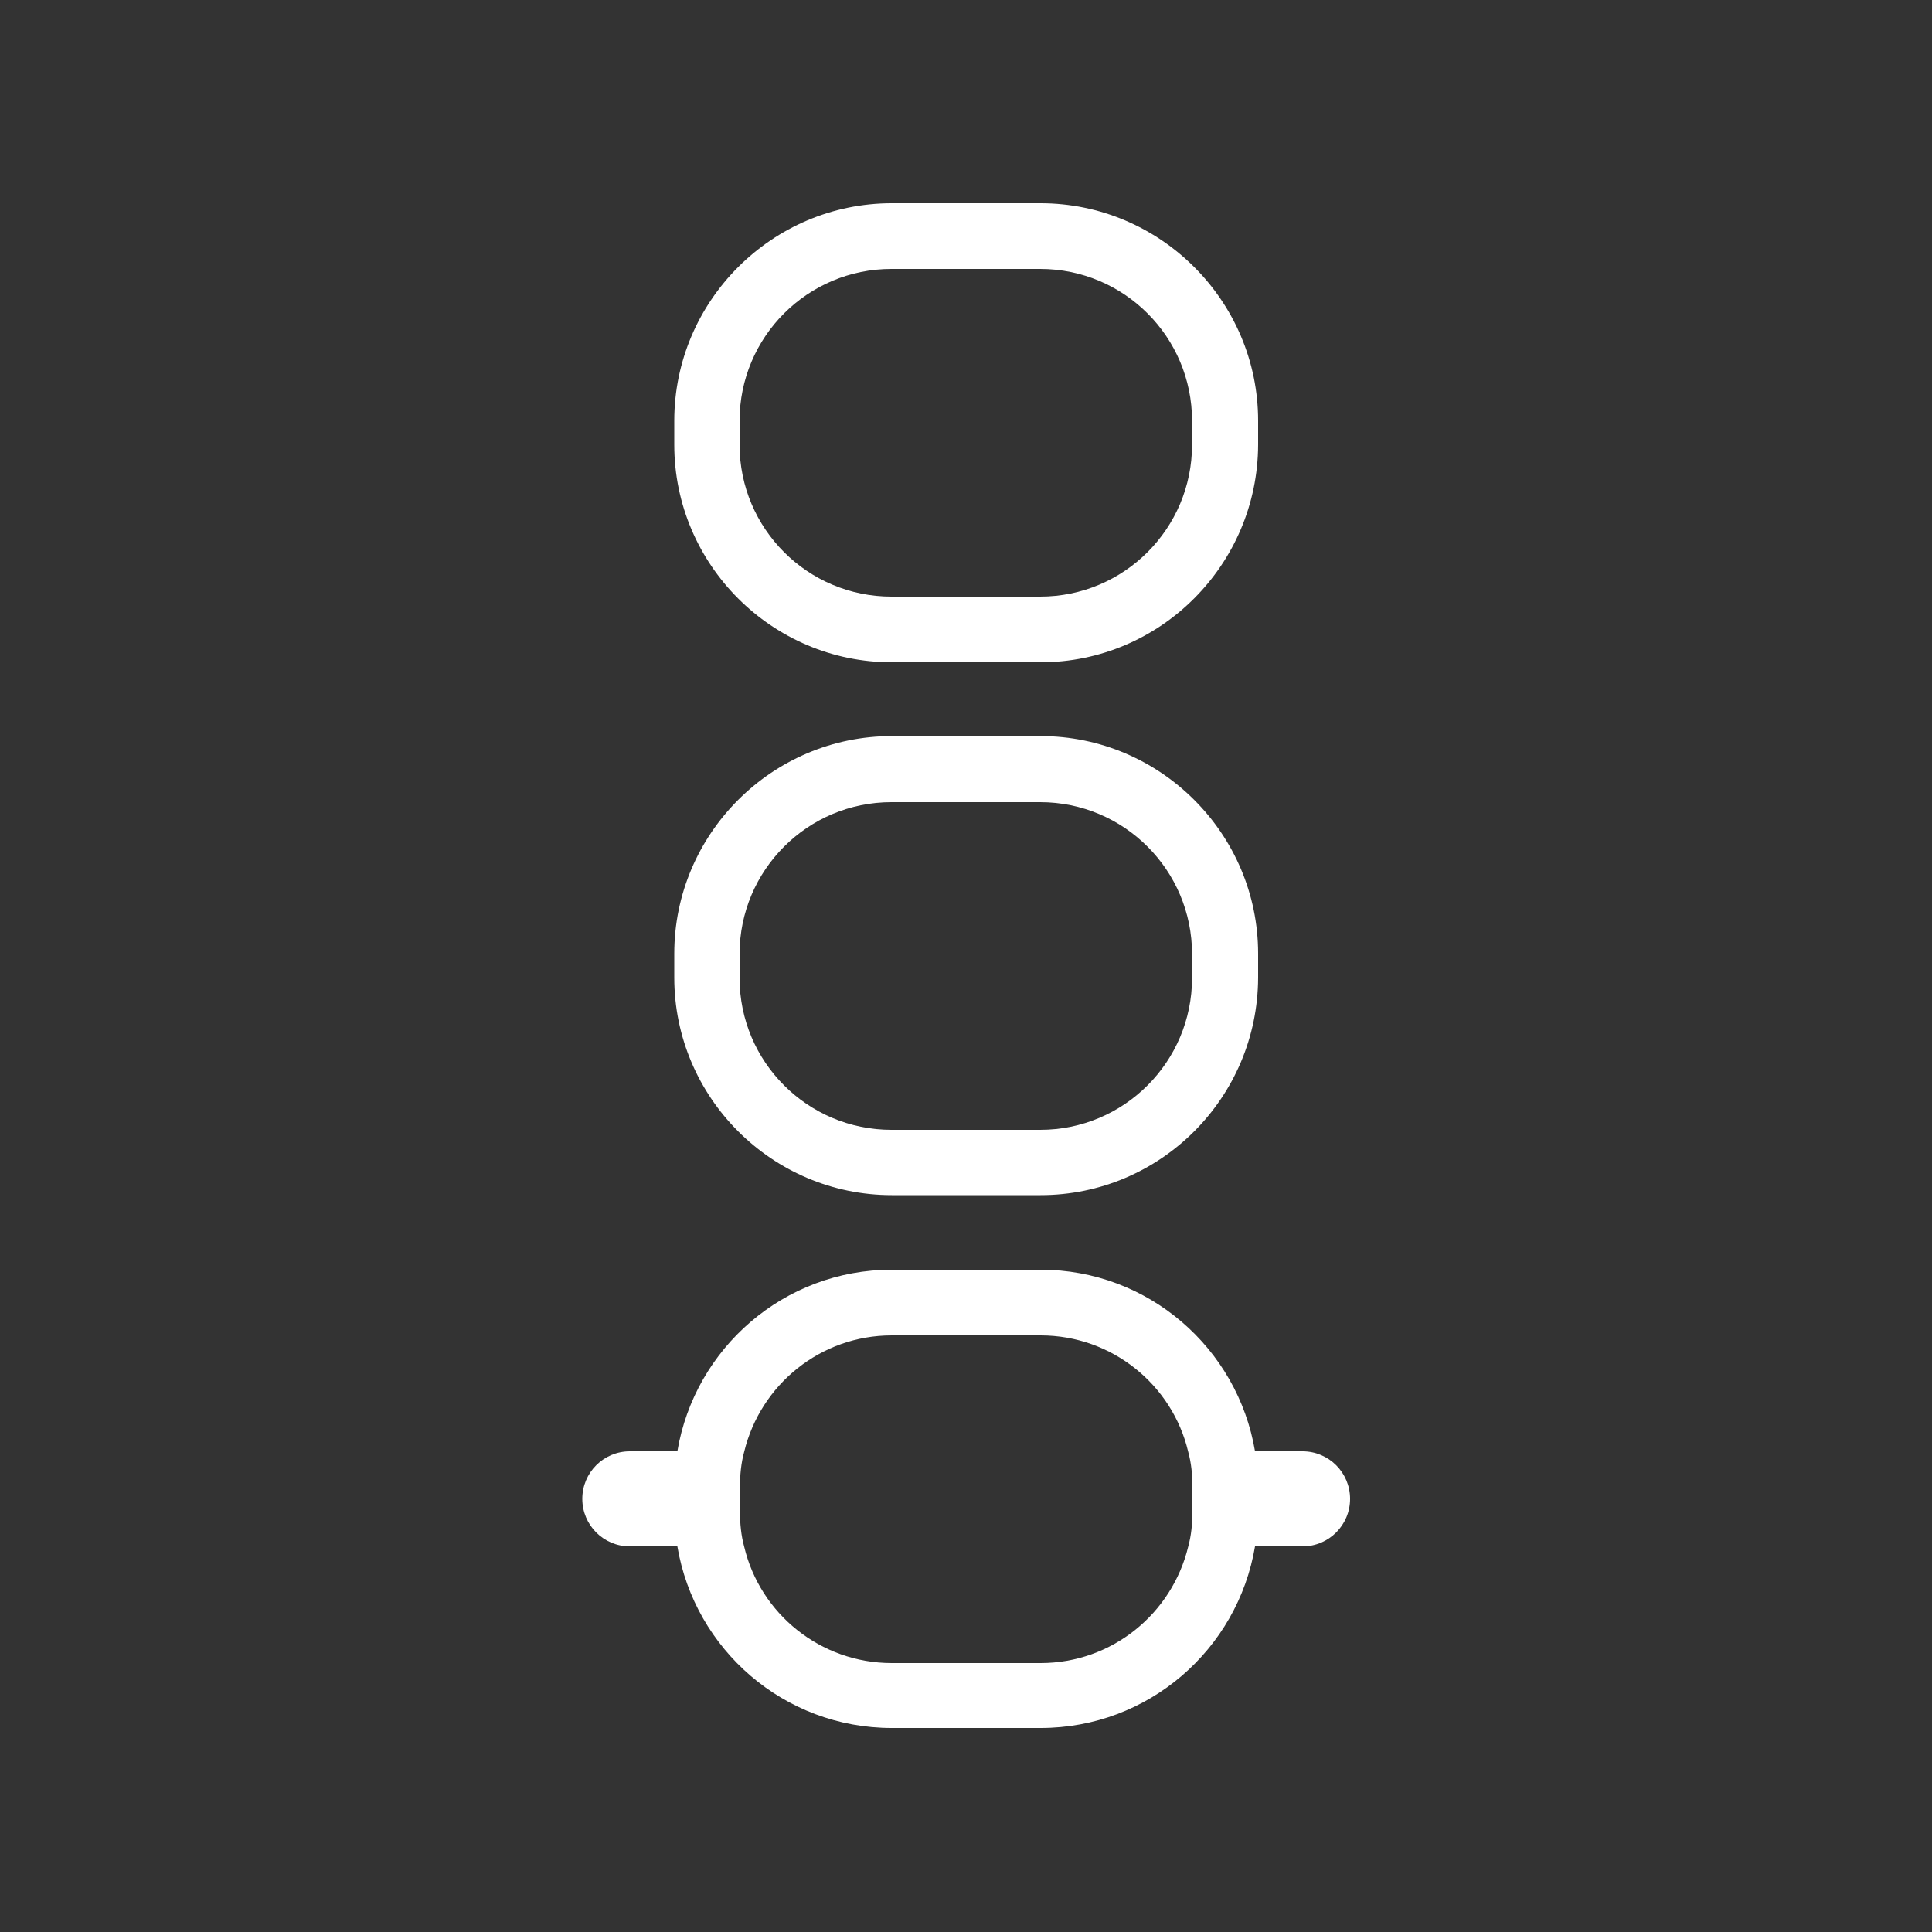
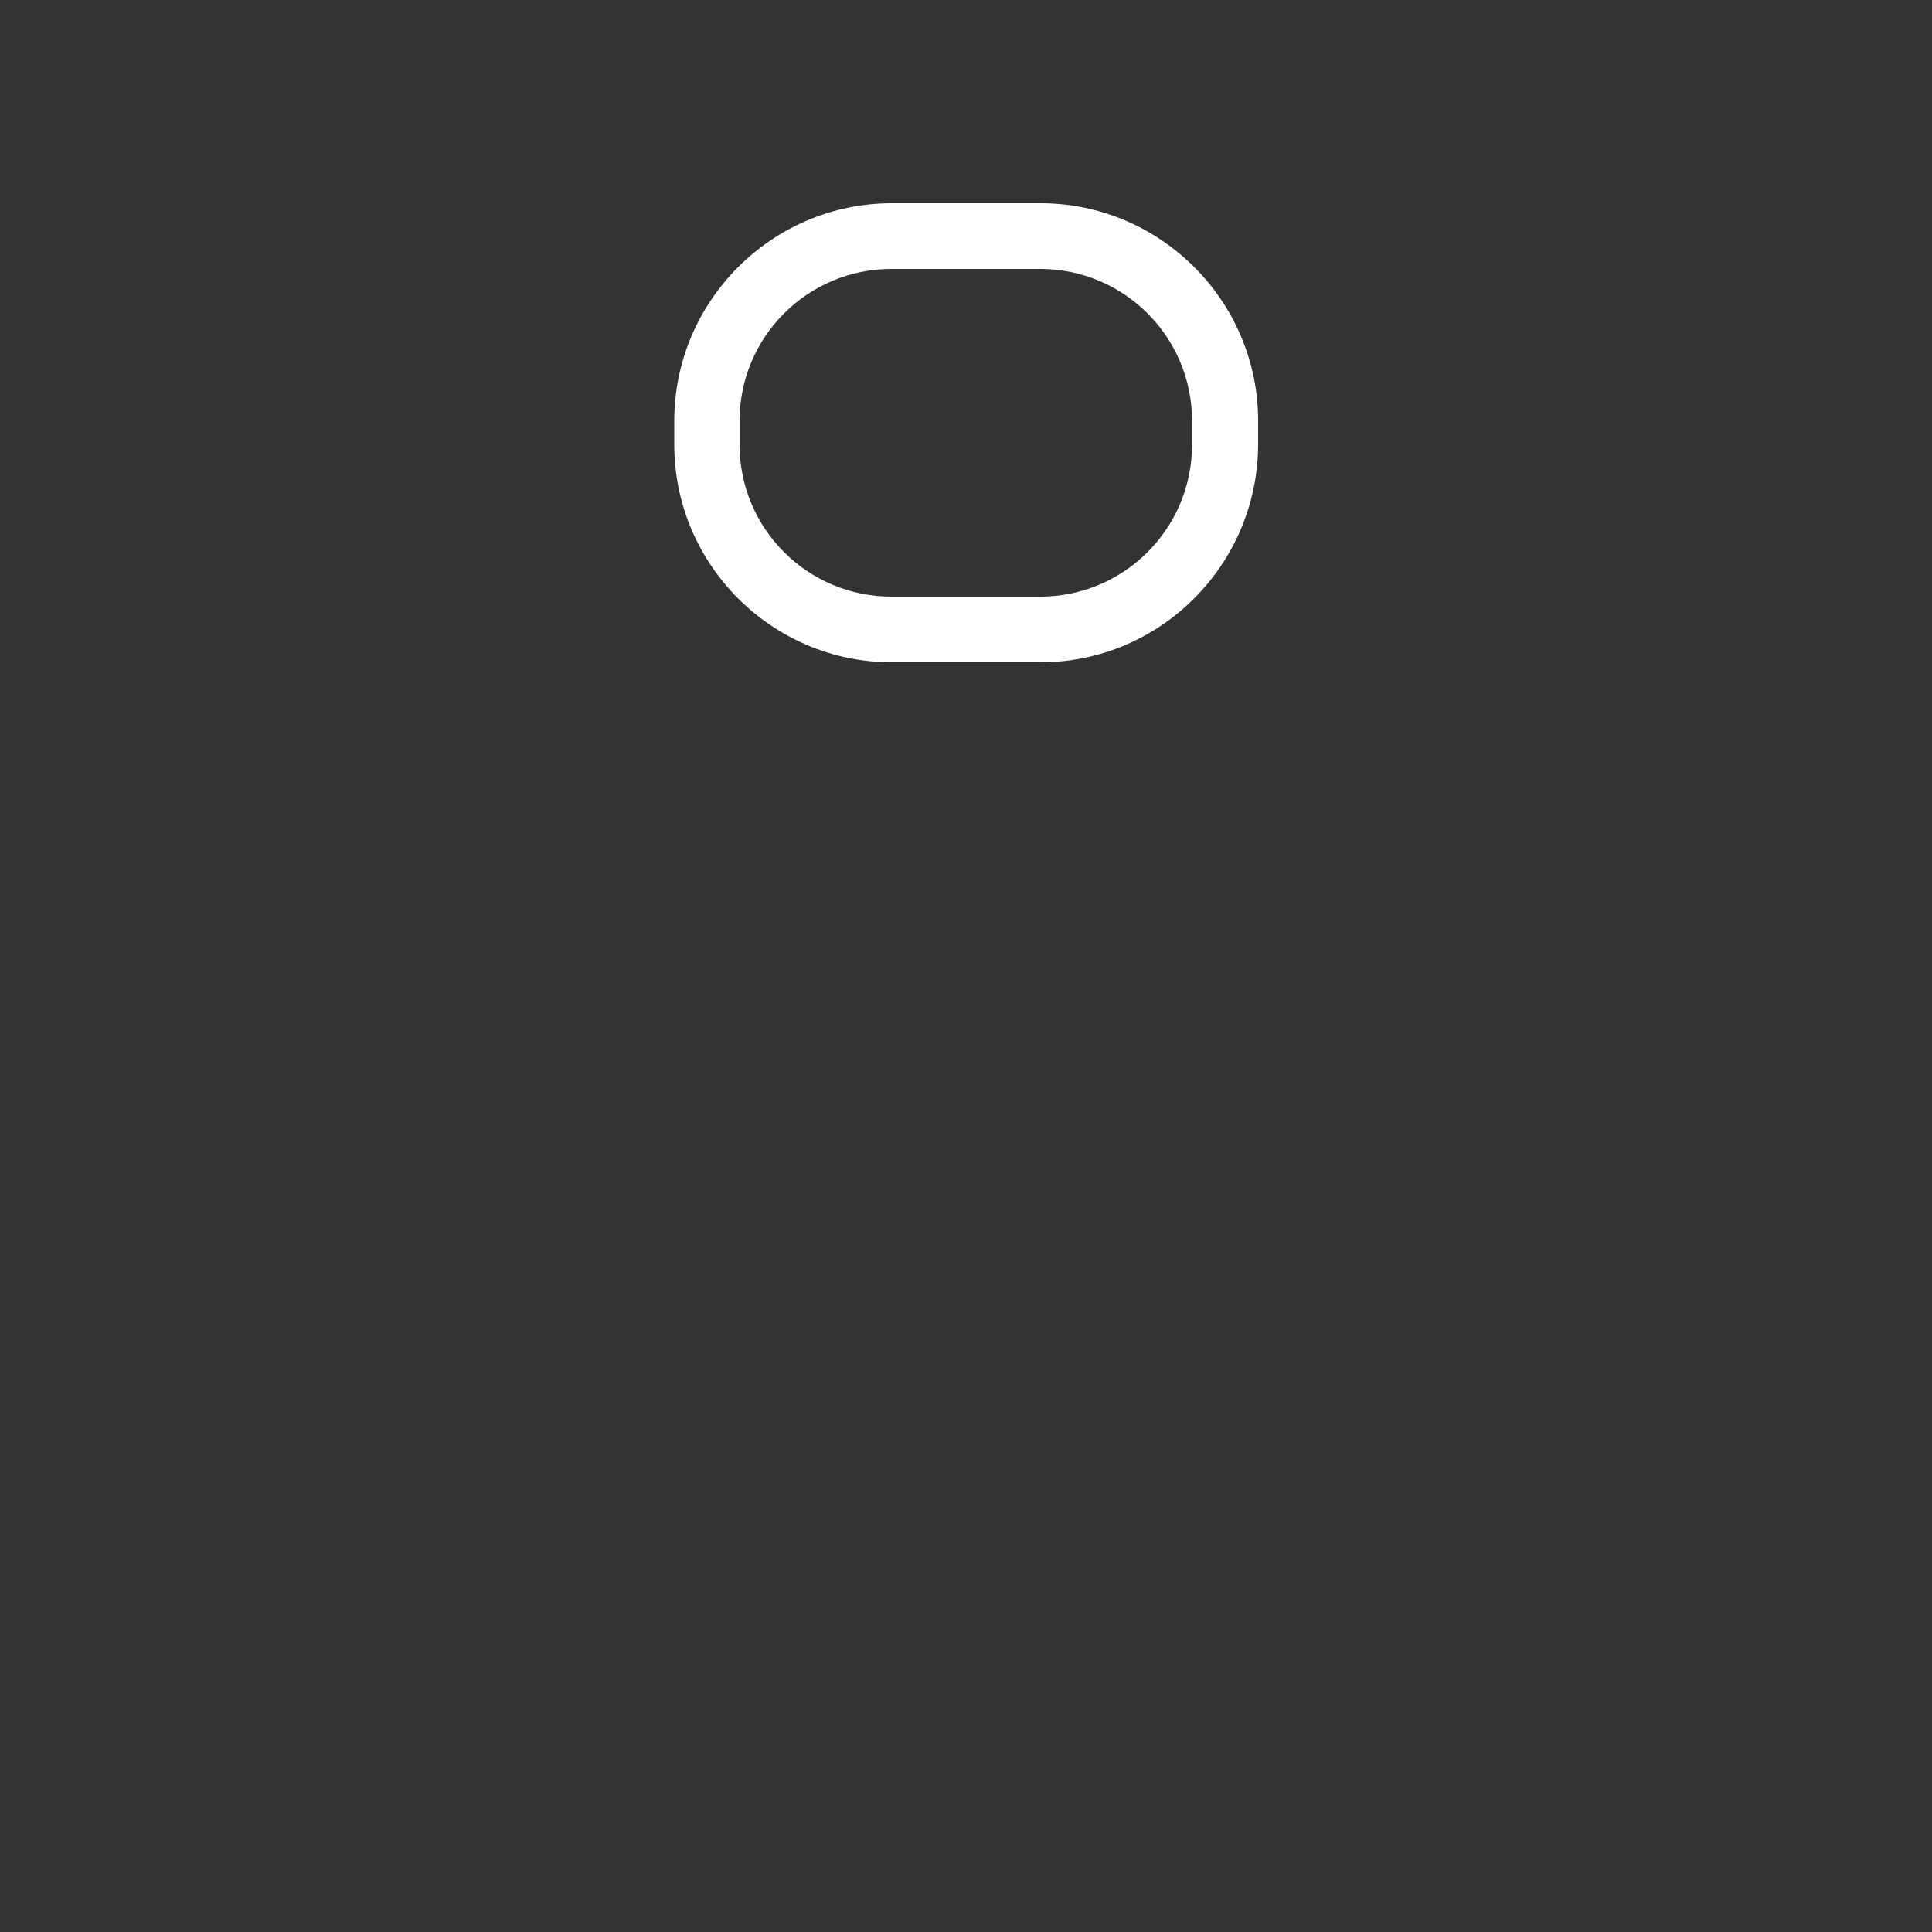
<svg xmlns="http://www.w3.org/2000/svg" version="1.1" id="Layer_1" x="0px" y="0px" viewBox="0 0 500 500" style="enable-background:new 0 0 500 500;" xml:space="preserve">
  <rect x="0" y="0" width="500" height="500" fill="#333333" stroke="none" />
  <style type="text/css">
	.st0{fill:#FFFFFF;}
</style>
-   <path class="st0" d="M337.1,375.6h-12.3c-4.5-26.7-27.6-47-55.5-47h-38.5c-27.9,0-51,20.3-55.5,47h-12.3c-6.8,0-12.3,5.5-12.3,12.3  s5.5,12.3,12.3,12.3h12.3c4.5,26.7,27.6,47,55.5,47h38.5c27.9,0,51-20.3,55.5-47h12.3c6.8,0,12.3-5.5,12.3-12.3  S343.9,375.6,337.1,375.6z M308.6,384.9v6.2c0,3.2-0.3,6.3-1.1,9.2c-4.2,17.3-19.7,30.1-38.2,30.1h-38.5  c-18.5,0-34.1-12.8-38.2-30.1c-0.8-2.9-1.1-6-1.1-9.2v-6.2c0-3.2,0.3-6.3,1.1-9.2c4.2-17.3,19.7-30.1,38.2-30.1h38.5  c18.5,0,34.1,12.8,38.2,30.1C308.3,378.6,308.6,381.6,308.6,384.9z" />
  <g>
-     <path class="st0" d="M269.3,309.3h-38.5c-31,0-56.3-25.3-56.3-56.3v-6.2c0-31,25.3-56.3,56.3-56.3h38.5c31,0,56.3,25.3,56.3,56.3   v6.2C325.5,284.1,300.3,309.3,269.3,309.3z M230.7,207.6c-21.7,0-39.3,17.6-39.3,39.3v6.2c0,21.7,17.6,39.3,39.3,39.3h38.5   c21.7,0,39.3-17.6,39.3-39.3v-6.2c0-21.7-17.6-39.3-39.3-39.3H230.7z" />
-   </g>
+     </g>
  <g>
    <path class="st0" d="M269.3,171.4h-38.5c-31,0-56.3-25.3-56.3-56.3v-6.2c0-31,25.3-56.3,56.3-56.3h38.5c31,0,56.3,25.3,56.3,56.3   v6.2C325.5,146.1,300.3,171.4,269.3,171.4z M230.7,69.6c-21.7,0-39.3,17.6-39.3,39.3v6.2c0,21.7,17.6,39.3,39.3,39.3h38.5   c21.7,0,39.3-17.6,39.3-39.3v-6.2c0-21.7-17.6-39.3-39.3-39.3H230.7z" />
  </g>
</svg>